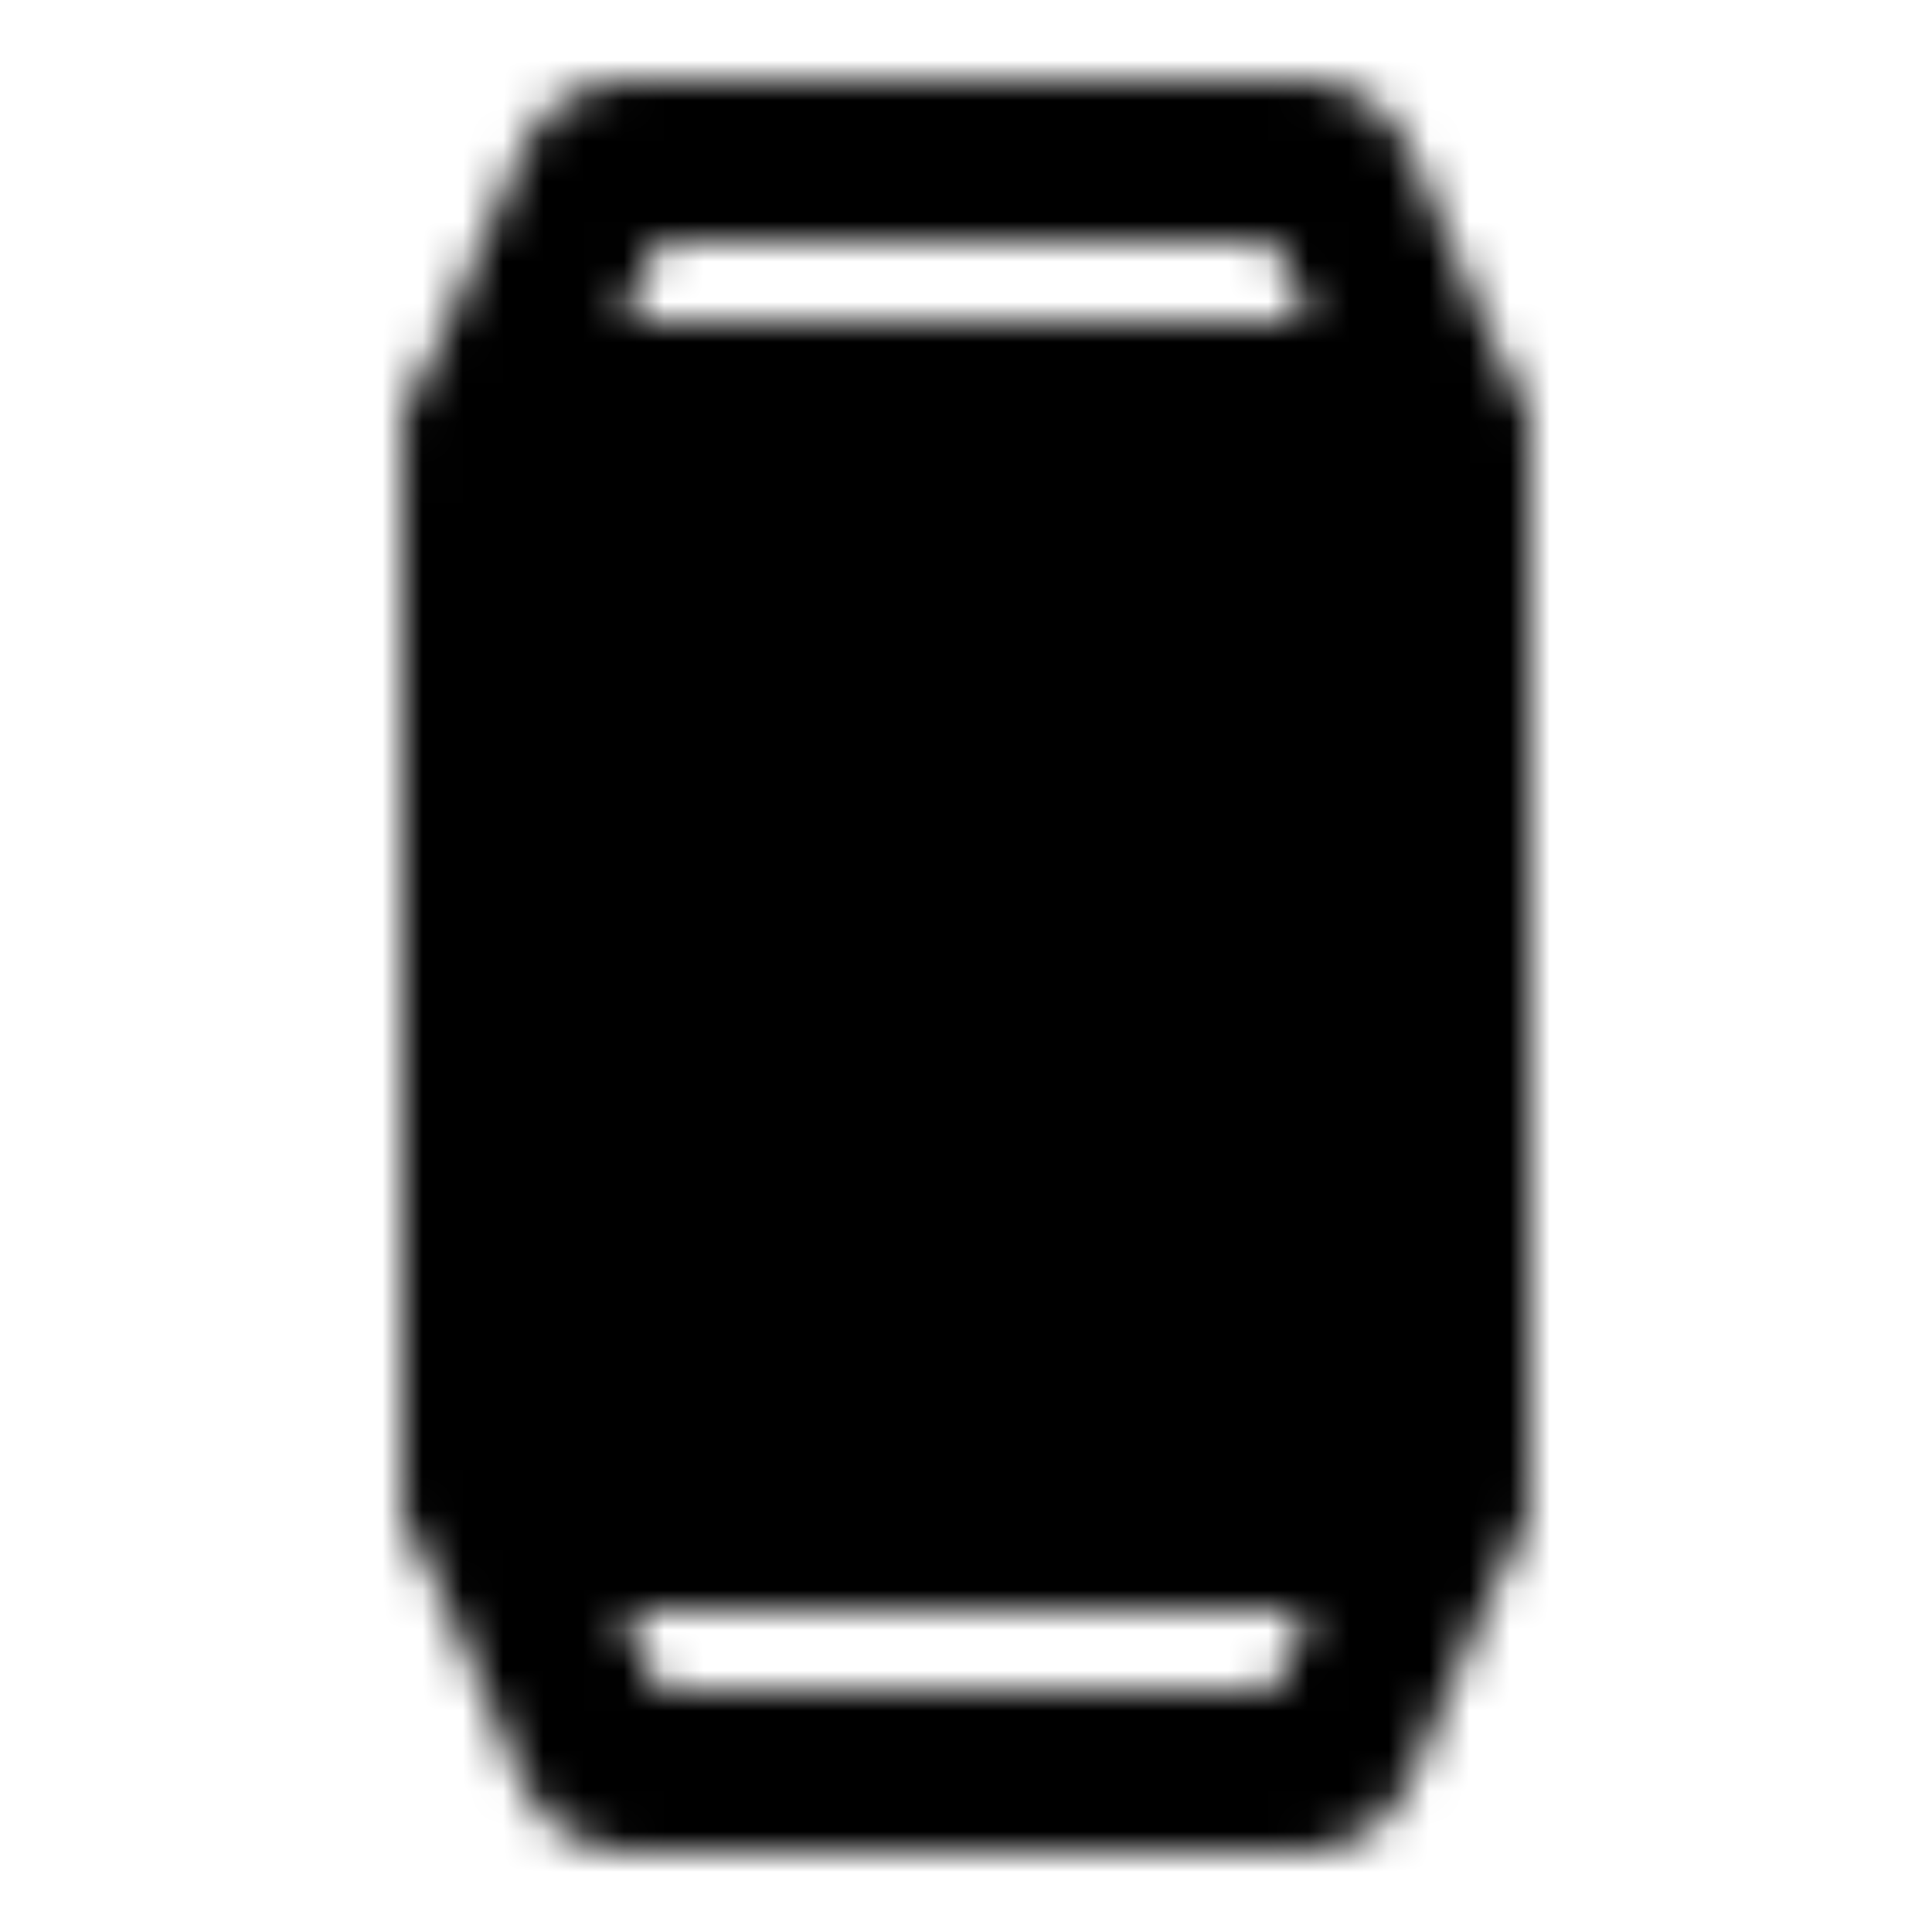
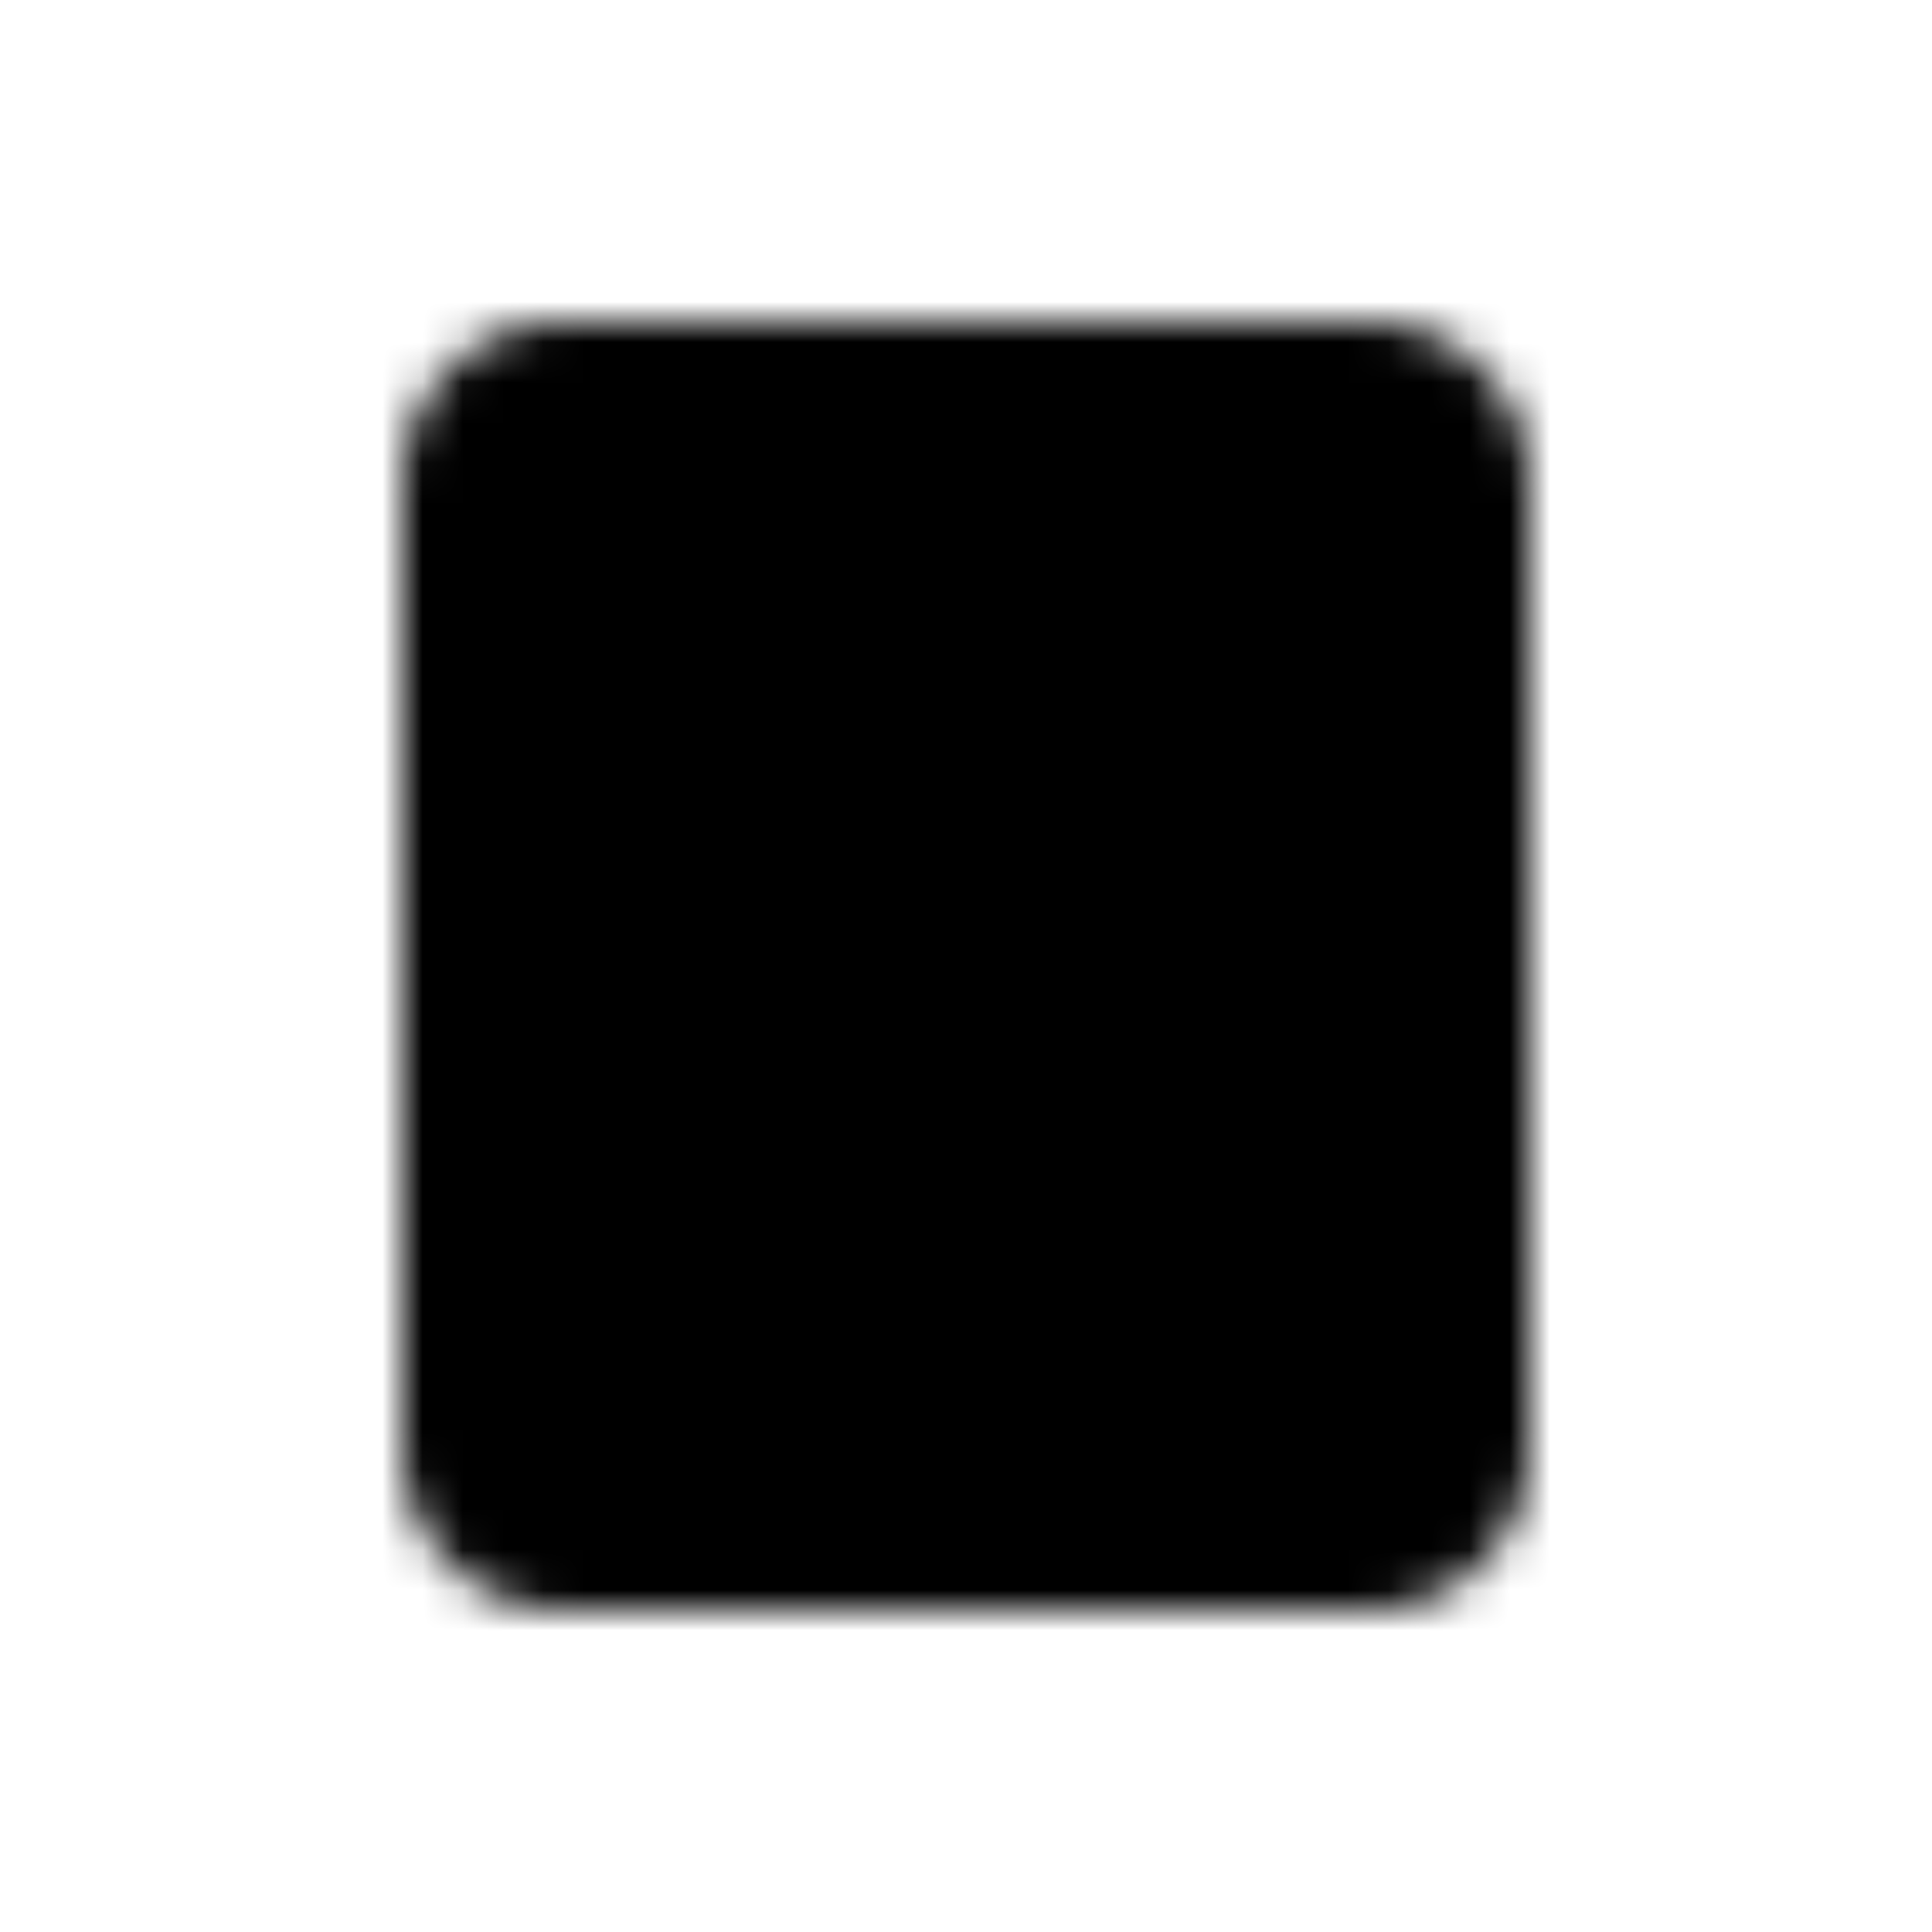
<svg xmlns="http://www.w3.org/2000/svg" width="800" height="800" viewBox="0 0 48 48">
  <defs>
    <mask id="ipTCola0">
      <g fill="none" stroke="#fff" stroke-width="4">
-         <path stroke-linecap="round" stroke-linejoin="round" d="m36 37l-2.79 6.4a1 1 0 0 1-.918.6H15.707a1 1 0 0 1-.916-.6L12 37m0-26l2.79-6.4a1 1 0 0 1 .918-.6h16.585a1 1 0 0 1 .916.6L36 11" />
        <path fill="#555" d="M12 12a2 2 0 0 1 2-2h20a2 2 0 0 1 2 2v24a2 2 0 0 1-2 2H14a2 2 0 0 1-2-2z" />
-         <path stroke-linecap="round" stroke-linejoin="round" d="m13 22.5l6.396-1.01a8.934 8.934 0 0 0 5.218-2.815v0a8.935 8.935 0 0 1 7.168-2.907L35.5 16m-23 16.5l5.553-.252a9.54 9.54 0 0 0 7.998-5.067v0a9.54 9.54 0 0 1 5.974-4.754L35.5 21.5M36 12v20M12 16v20" />
      </g>
    </mask>
  </defs>
  <path fill="currentColor" d="M0 0h48v48H0z" mask="url(#ipTCola0)" />
</svg>